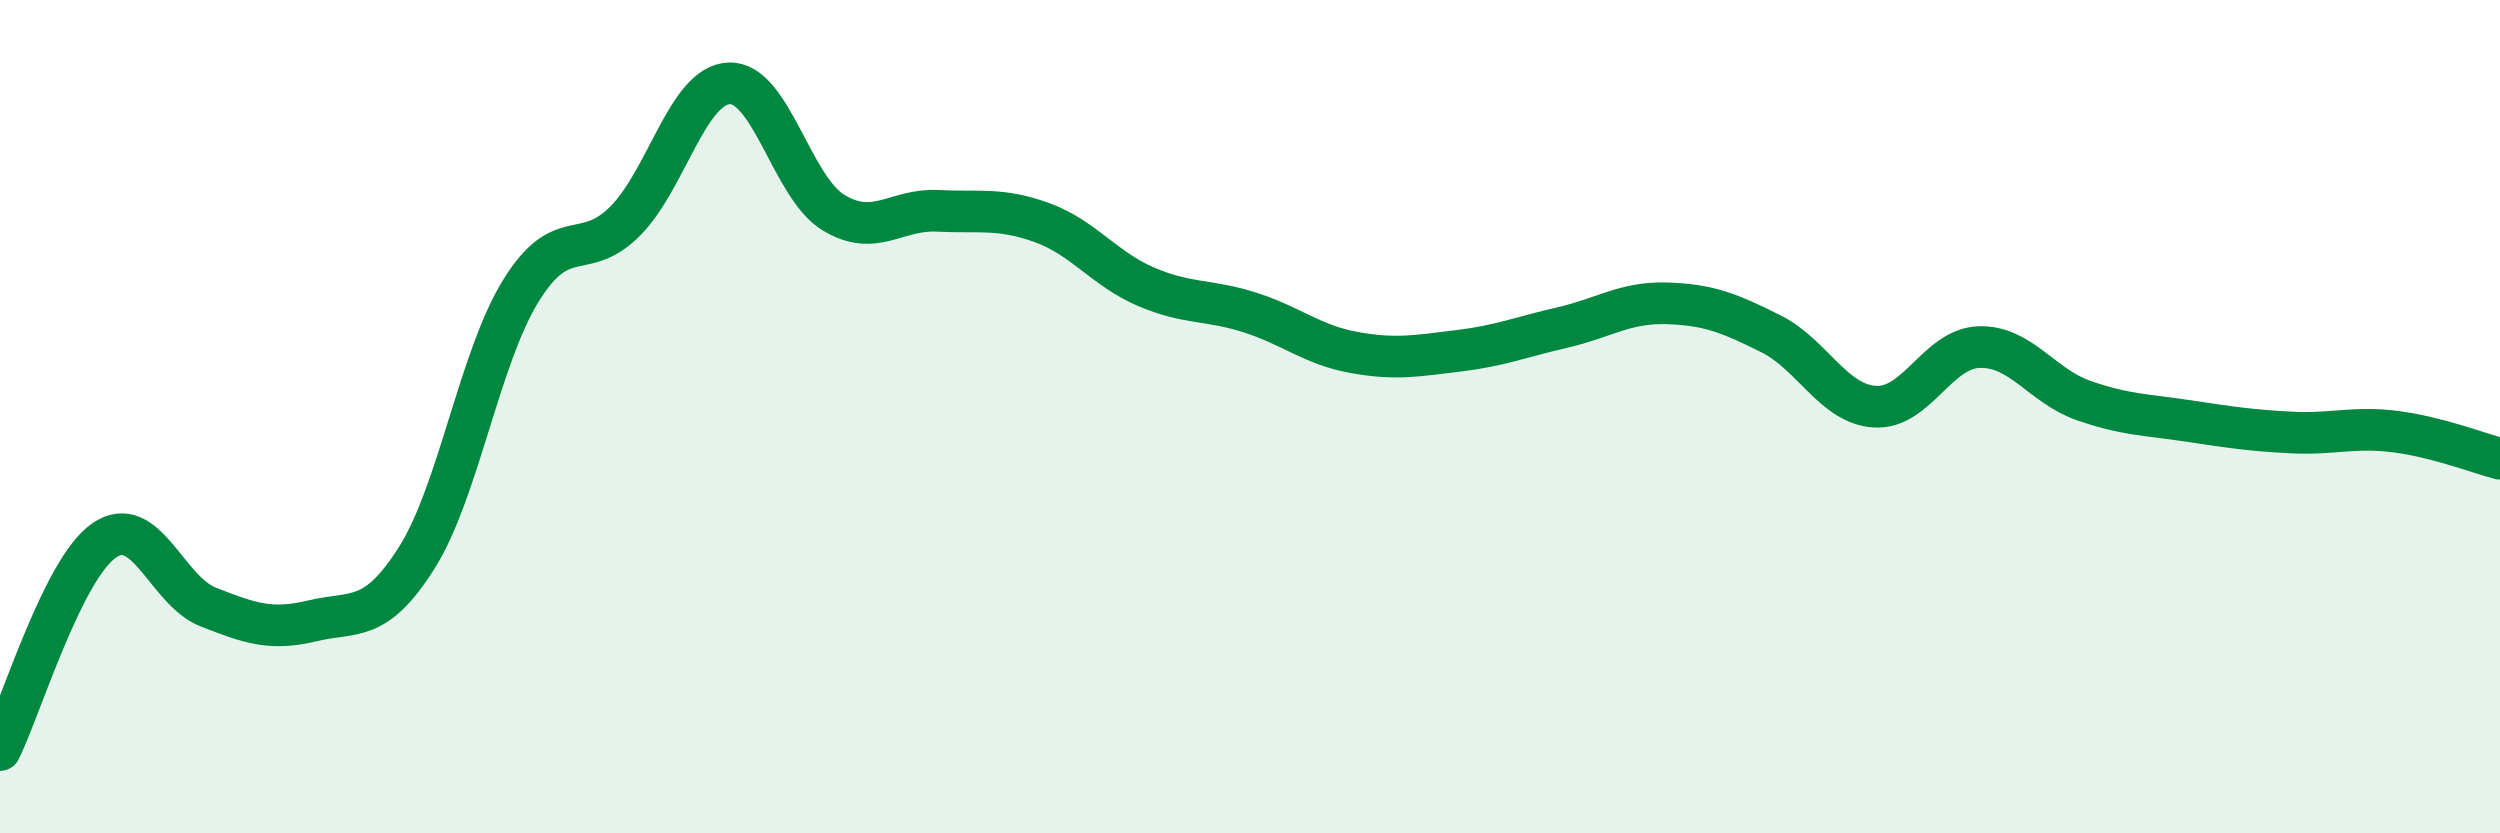
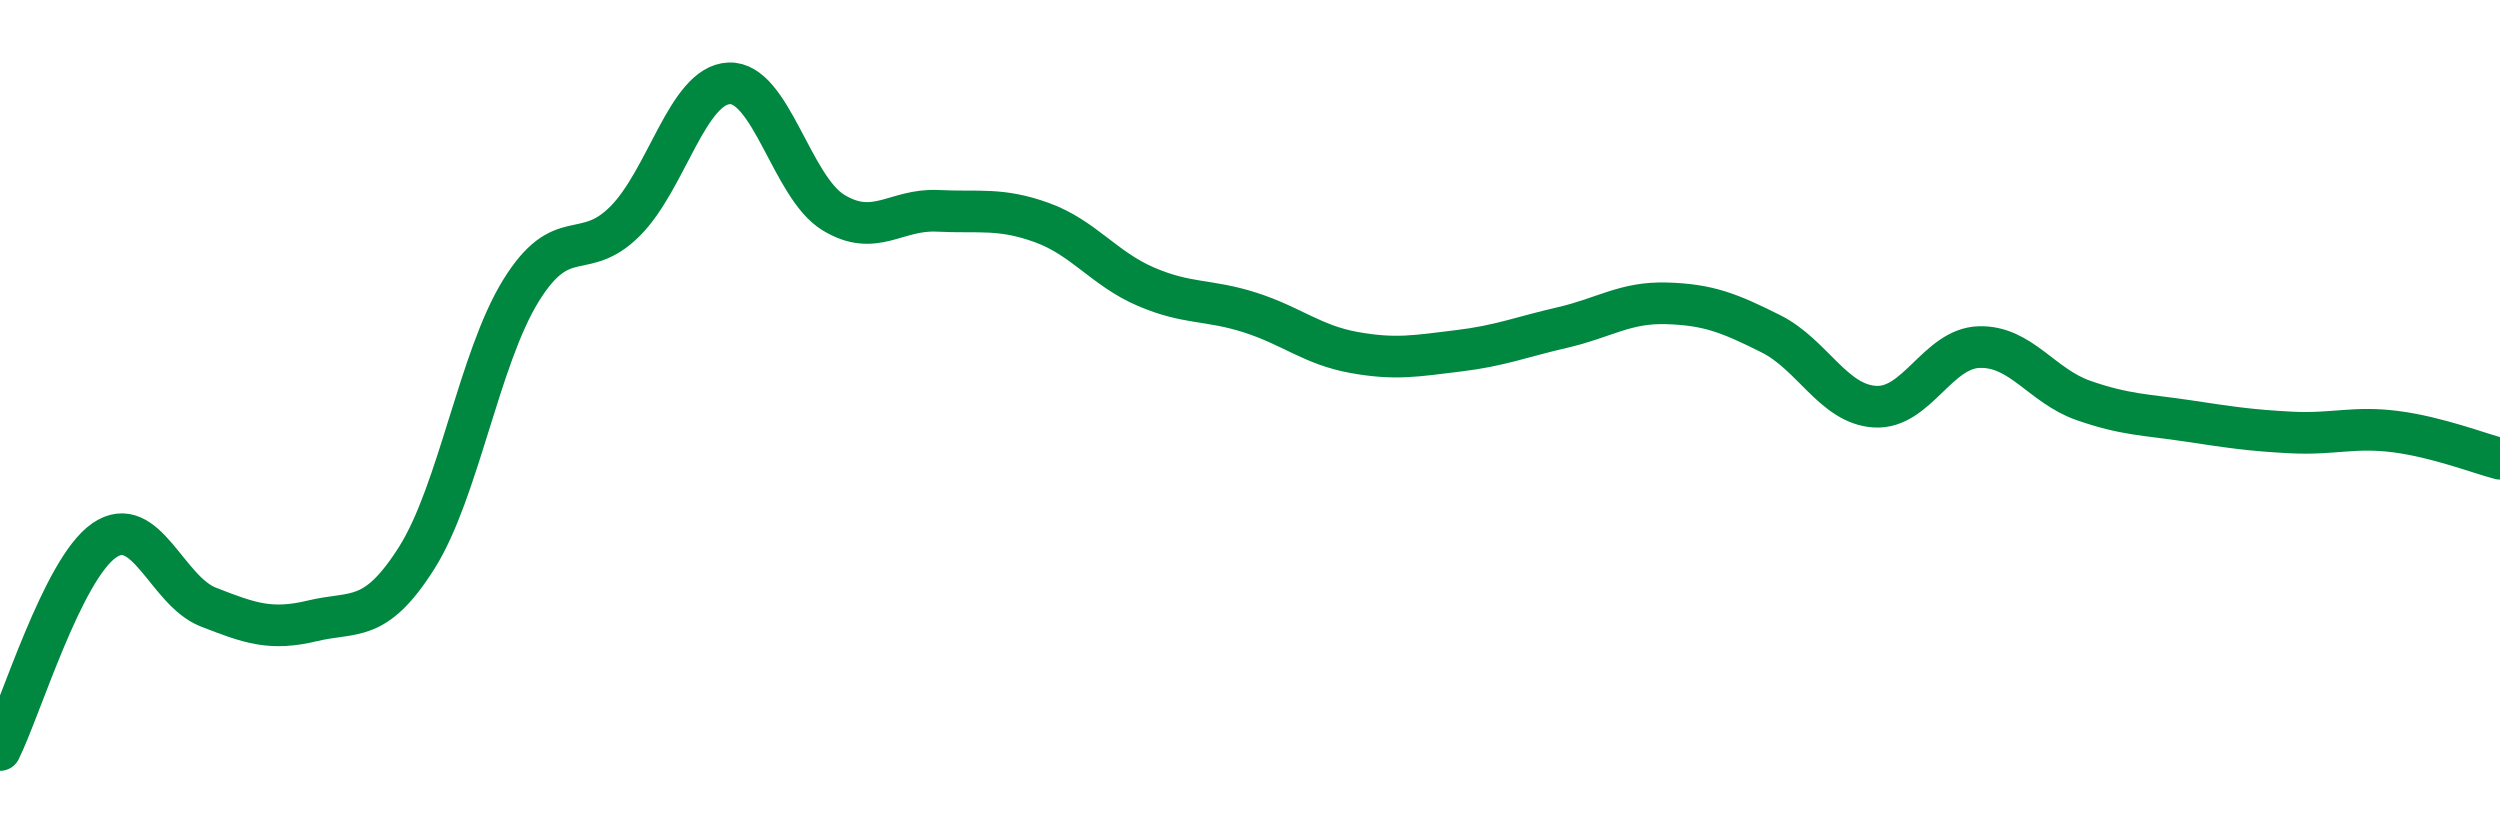
<svg xmlns="http://www.w3.org/2000/svg" width="60" height="20" viewBox="0 0 60 20">
-   <path d="M 0,18 C 0.5,16.99 1.5,13.66 2.5,12.97 C 3.5,12.28 4,14.18 5,14.57 C 6,14.96 6.5,15.14 7.5,14.9 C 8.5,14.66 9,14.97 10,13.39 C 11,11.81 11.5,8.6 12.5,6.98 C 13.5,5.36 14,6.31 15,5.31 C 16,4.31 16.5,2.04 17.5,2 C 18.5,1.96 19,4.49 20,5.1 C 21,5.71 21.5,5.01 22.5,5.06 C 23.5,5.11 24,4.98 25,5.34 C 26,5.7 26.5,6.45 27.5,6.88 C 28.5,7.31 29,7.18 30,7.5 C 31,7.82 31.5,8.28 32.5,8.46 C 33.5,8.64 34,8.54 35,8.42 C 36,8.3 36.5,8.09 37.5,7.86 C 38.5,7.63 39,7.25 40,7.28 C 41,7.31 41.5,7.51 42.5,8.01 C 43.5,8.51 44,9.7 45,9.76 C 46,9.82 46.5,8.36 47.5,8.33 C 48.5,8.3 49,9.26 50,9.61 C 51,9.96 51.5,9.95 52.5,10.1 C 53.5,10.25 54,10.33 55,10.38 C 56,10.43 56.5,10.23 57.5,10.36 C 58.5,10.49 59.5,10.88 60,11.01L60 20L0 20Z" fill="#008740" opacity="0.1" stroke-linecap="round" stroke-linejoin="round" />
  <path d="M 0,18 C 0.5,16.99 1.5,13.66 2.5,12.97 C 3.5,12.28 4,14.18 5,14.57 C 6,14.96 6.5,15.14 7.5,14.9 C 8.5,14.66 9,14.97 10,13.39 C 11,11.81 11.5,8.6 12.5,6.98 C 13.5,5.36 14,6.31 15,5.31 C 16,4.31 16.5,2.04 17.5,2 C 18.5,1.96 19,4.49 20,5.1 C 21,5.71 21.5,5.01 22.5,5.06 C 23.5,5.11 24,4.98 25,5.34 C 26,5.7 26.5,6.45 27.5,6.88 C 28.5,7.31 29,7.18 30,7.5 C 31,7.82 31.5,8.28 32.5,8.46 C 33.5,8.64 34,8.54 35,8.42 C 36,8.3 36.5,8.09 37.5,7.86 C 38.5,7.63 39,7.25 40,7.28 C 41,7.31 41.5,7.51 42.5,8.01 C 43.5,8.51 44,9.7 45,9.76 C 46,9.82 46.5,8.36 47.5,8.33 C 48.5,8.3 49,9.26 50,9.61 C 51,9.96 51.5,9.95 52.5,10.1 C 53.5,10.25 54,10.33 55,10.38 C 56,10.43 56.5,10.23 57.5,10.36 C 58.5,10.49 59.5,10.88 60,11.01" stroke="#008740" stroke-width="1" fill="none" stroke-linecap="round" stroke-linejoin="round" />
</svg>